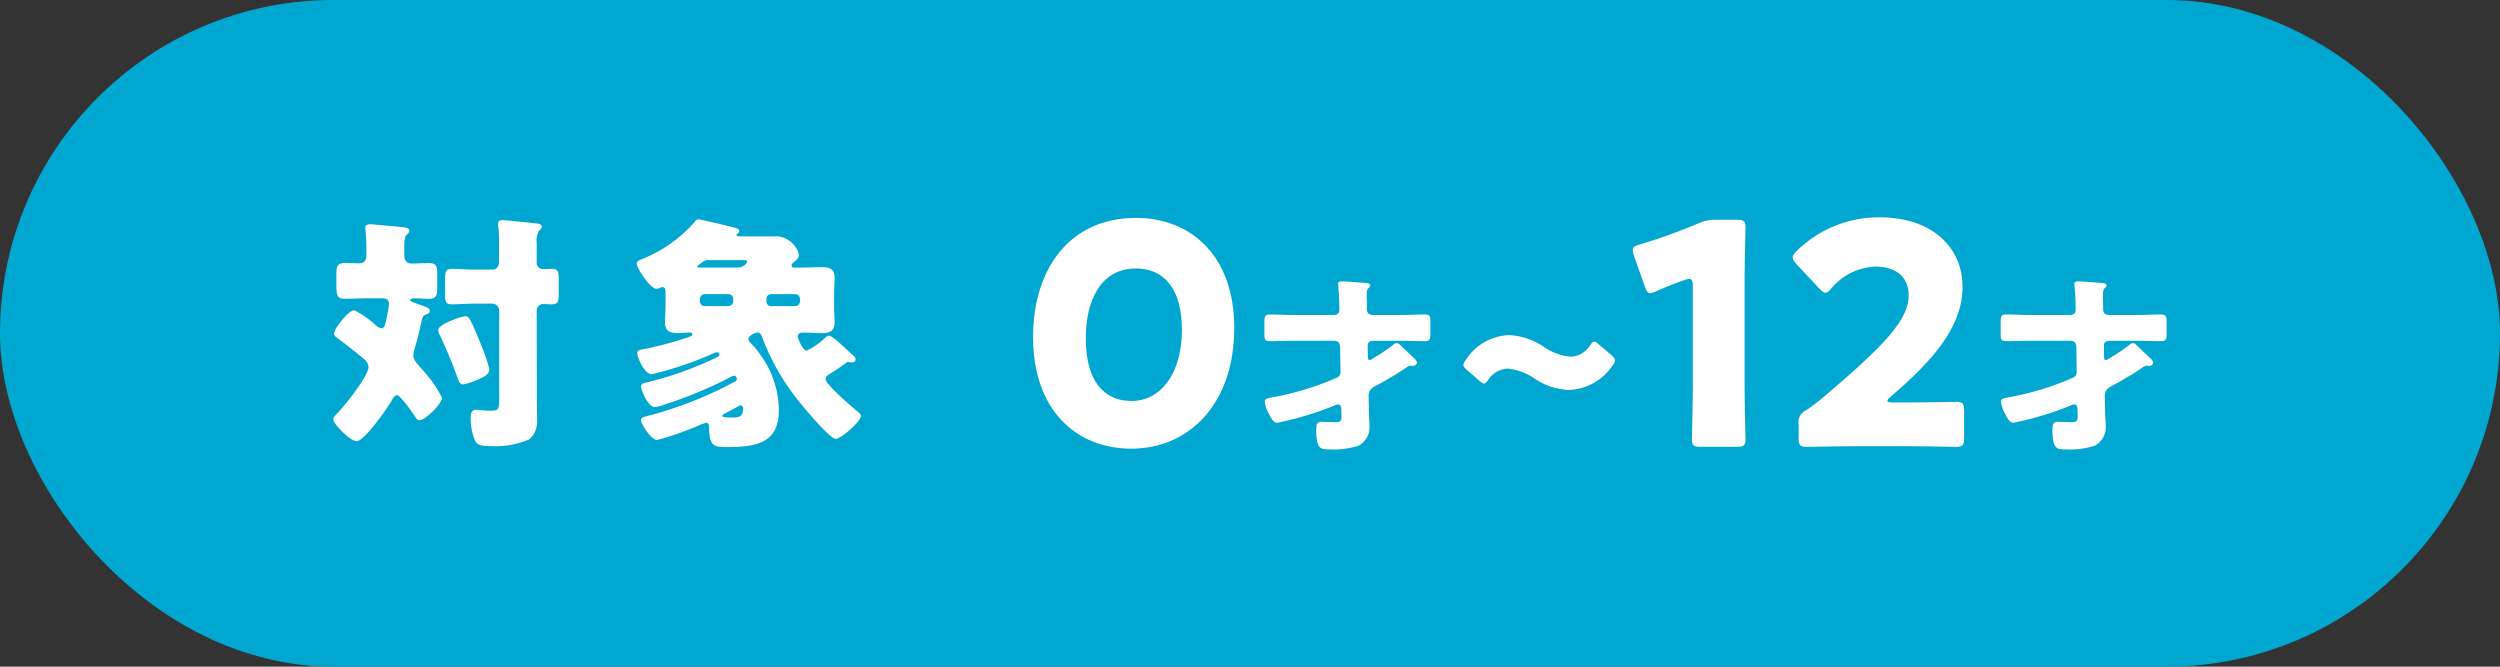
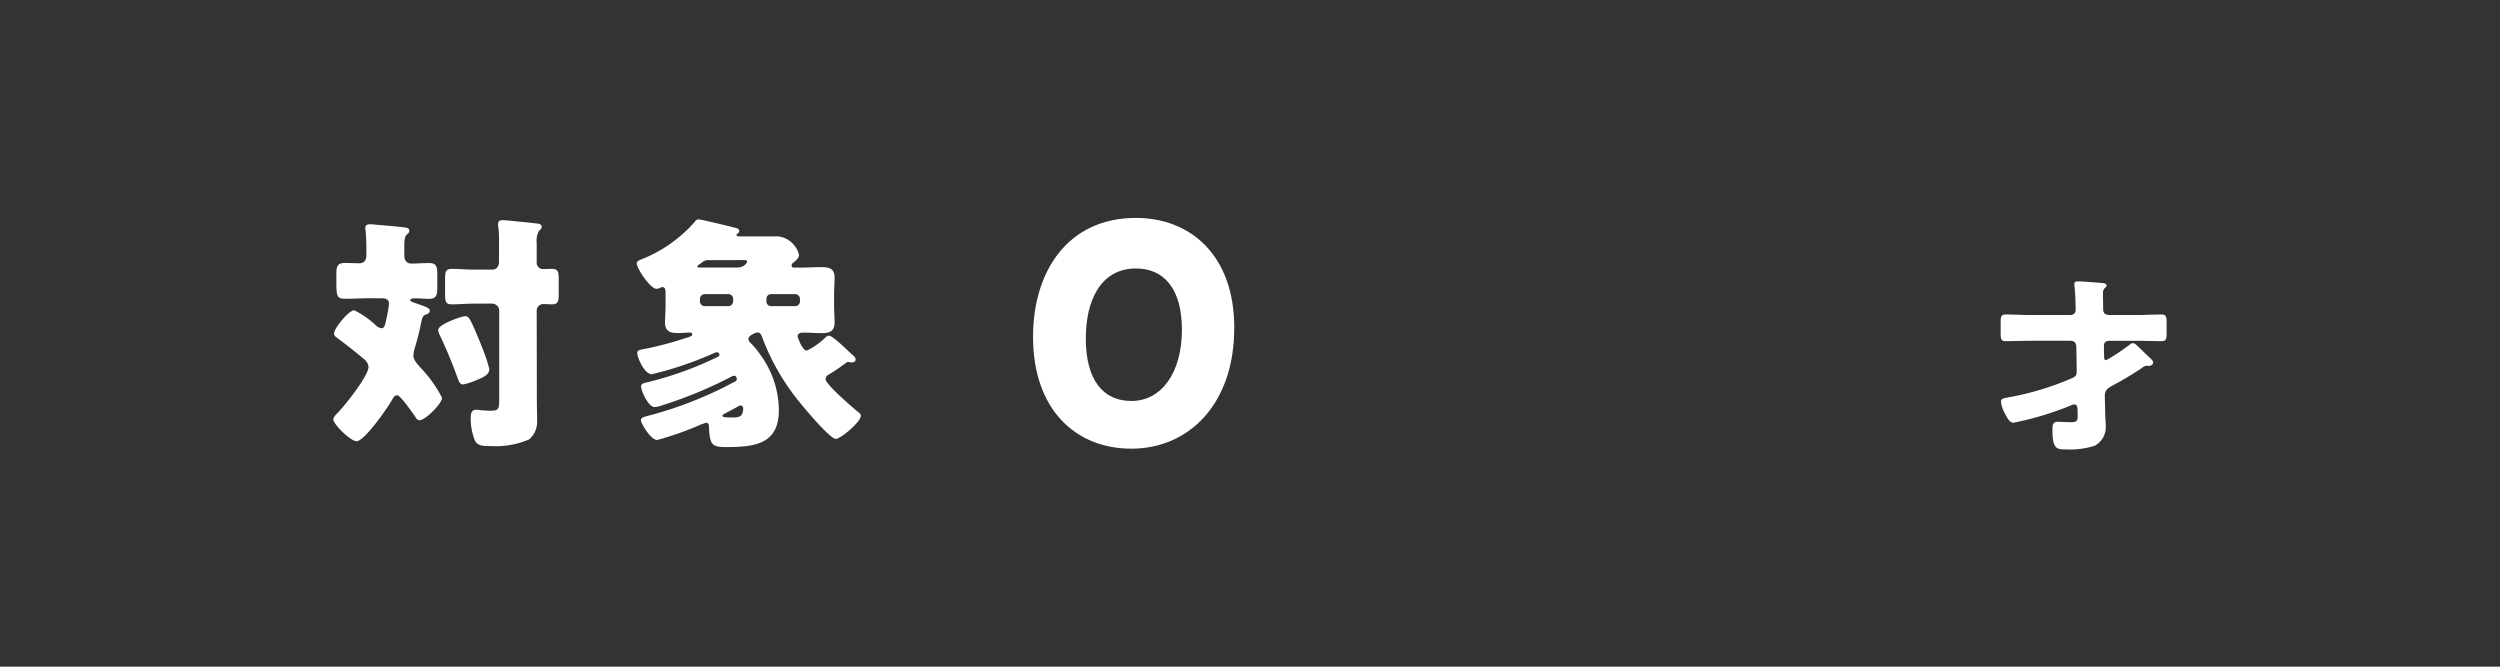
<svg xmlns="http://www.w3.org/2000/svg" width="150" height="40">
  <rect width="100%" height="100%" fill="#333333" stroke="none" />
  <g data-name="グループ 20288" transform="translate(-28 -1631)">
-     <rect data-name="長方形 234" width="150" height="40" rx="20" transform="translate(28 1631)" fill="#00a7d1" />
    <g data-name="グループ 20281" fill="#fff">
      <g data-name="グループ 20279">
        <path data-name="パス 25299" d="M50.174 1648.894c-.478 0-.959.031-1.438.031-.524 0-.555-.122-.555-1.081v-.346c0-.507.045-.719.524-.719.286 0 .572.017.855.017.3 0 .422-.2.422-.464v-.482c0-.314-.017-.719-.048-1.033a.454.454 0 01-.014-.136c0-.193.135-.224.3-.224a2.992 2.992 0 01.388.031c.543.043 1.081.088 1.622.15.133.012.328.029.328.21 0 .1-.062.15-.164.241-.122.1-.136.433-.136.747v.5c0 .269.136.478.422.478.343 0 .7-.031 1.048-.031.464 0 .509.212.509.705v.719c0 .513-.045.722-.509.722-.3 0-.583-.031-.886-.031-.057 0-.224.014-.224.108s.181.13.422.223c.495.179.747.241.747.419 0 .119-.105.182-.226.224-.193.062-.224.181-.283.45-.105.51-.224 1.005-.374 1.5a2.055 2.055 0 00-.1.507c0 .286.255.526.419.722a7.69 7.69 0 011.3 1.815c0 .359-1.017 1.347-1.334 1.347-.133 0-.2-.076-.269-.2-.15-.21-.886-1.3-1.093-1.3-.153 0-.241.167-.3.271-.241.451-1.665 2.489-2.129 2.489-.374 0-1.4-1.033-1.4-1.305 0-.1.076-.209.241-.374.419-.419 1.874-2.234 1.874-2.789a.715.715 0 00-.314-.495c-.5-.419-.977-.793-1.5-1.184-.21-.15-.255-.192-.255-.328 0-.286.872-1.382 1.215-1.382a5.614 5.614 0 011.291.9.6.6 0 00.328.178c.182 0 .224-.119.36-.824a5 5 0 00.1-.643c0-.286-.21-.331-.45-.331zm6.685 2.789a9.844 9.844 0 01.5 1.455c0 .3-.241.45-.674.629a4.331 4.331 0 01-.886.3c-.21 0-.266-.181-.329-.343a27.463 27.463 0 00-1.079-2.61.786.786 0 01-.1-.317c0-.343 1.407-.824 1.633-.824s.318.2.943 1.71m3.344 3.284c0 .434.017.855.017 1.289a1.391 1.391 0 01-.481 1.11 5.1 5.1 0 01-2.279.4c-.57 0-.839-.029-.989-.374a3.548 3.548 0 01-.237-1.3c0-.238.025-.507.328-.507a1.609 1.609 0 01.3.031c.167.011.36.028.527.028.555 0 .555-.09.555-.81v-5.2a.427.427 0 00-.419-.416h-1.076c-.464 0-1.005.043-1.336.043-.391 0-.416-.179-.416-.643v-.827c0-.478.025-.66.416-.66s.841.046 1.336.046h1.093c.238 0 .391-.193.391-.465v-1.124a7.283 7.283 0 00-.045-1.005.413.413 0 01-.015-.136c0-.192.136-.238.3-.238.1 0 .286.029.39.029.541.059 1.065.1 1.6.167.136.014.331.028.331.209 0 .105-.059.136-.164.241a1.233 1.233 0 00-.136.747v1.11a.383.383 0 00.391.434c.164 0 .331-.015.51-.015.373 0 .419.167.419.6v.943c0 .421-.046.586-.419.586-.165 0-.332-.015-.493-.015a.394.394 0 00-.408.4z" />
        <path data-name="パス 25300" d="M77.749 1651.144c.209 0 1.033.809 1.226.991.24.209.362.3.362.433 0 .119-.105.178-.226.178-.074 0-.193-.028-.241-.028s-.119.073-.238.147a9.867 9.867 0 01-.824.558c-.136.073-.272.164-.272.328 0 .315 1.665 1.739 1.982 1.994.074.059.131.1.131.209 0 .36-1.212 1.379-1.5 1.379-.391 0-2.263-2.276-2.563-2.7a13.749 13.749 0 01-1.846-3.373c-.042-.133-.119-.314-.283-.314-.119 0-.552.181-.552.405a.322.322 0 00.13.224 4.842 4.842 0 01.572.691 5.686 5.686 0 011.124 3.358c0 2.038-1.483 2.2-3.148 2.2-.884 0-1-.136-1.048-1.258 0-.1-.045-.2-.167-.2a3.209 3.209 0 00-.447.164 18.847 18.847 0 01-2.489.869c-.391 0-.977-1.005-.977-1.183s.2-.21.6-.314a22.993 22.993 0 003.794-1.382c.6-.269.943-.479 1.258-.626a.173.173 0 00.1-.153c0-.045-.028-.195-.161-.195a.3.3 0 00-.122.031 25.552 25.552 0 01-4.185 1.739 1.7 1.7 0 01-.464.107c-.374 0-.807-.96-.807-1.232 0-.167.133-.192.311-.24a20.7 20.7 0 004.29-1.543c.031-.017.1-.046.1-.122a.161.161 0 00-.15-.15.452.452 0 00-.133.031 21.232 21.232 0 01-3.777 1.288c-.439 0-.872-.988-.872-1.274 0-.178.09-.178.569-.269a21.844 21.844 0 002.474-.674c.181-.059.255-.09.255-.178s-.088-.108-.15-.108c-.147 0-.45.032-.691.032-.464 0-.793-.091-.793-.629 0-.272.032-.631.032-1.036v-.748c0-.167-.015-.345-.182-.345a.268.268 0 00-.136.042.525.525 0 01-.223.062c-.377 0-1.187-1.231-1.187-1.528 0-.119.122-.168.21-.213a8.371 8.371 0 003.27-2.276.264.264 0 01.227-.15c.161 0 1.931.433 2.217.509.15.043.223.074.223.2a.176.176 0 01-.119.15.074.074 0 00-.042.073c0 .088.119.088.178.088h2.328a1.479 1.479 0 011.246 1.113c0 .178-.224.374-.36.478a.2.2 0 00-.087.165c0 .119.13.119.223.119h.224c.45 0 .883-.029 1.333-.029.468 0 .8.074.8.629 0 .255-.031.631-.031 1.022v.643c0 .405.031.781.031 1.036 0 .524-.317.629-.764.629-.377 0-.751-.032-1.124-.032-.15 0-.329.046-.329.227 0 .042.266.852.552.852a4.092 4.092 0 00.96-.643c.178-.15.241-.254.377-.254m-7.169-4.528a.59.59 0 00-.479.15.884.884 0 01-.164.119c-.077.045-.091.074-.091.1 0 .074.06.074.119.074h2.248c.51 0 .615-.346.615-.357 0-.063-.043-.091-.179-.091zm-.284 2.039a.289.289 0 00-.3.286v.147a.289.289 0 00.3.286h1.393a.289.289 0 00.3-.286v-.147a.281.281 0 00-.3-.286zm1.677 7.4c.421 0 .617-.088.617-.552a.158.158 0 00-.164-.167.276.276 0 00-.15.062c-.136.074-.66.36-.81.433-.063.031-.119.077-.119.119 0 .091.161.105.626.105m2.3-7.4a.275.275 0 00-.286.286v.147a.275.275 0 00.286.286h1.425a.284.284 0 00.3-.286v-.147a.284.284 0 00-.3-.286z" />
      </g>
      <g data-name="グループ 20280">
        <path data-name="パス 25301" d="M102.055 1650.675c0 4.585-2.733 7.245-6.172 7.245-3.329 0-5.9-2.329-5.9-6.709 0-3.939 2.088-7.136 6.174-7.136 3.254 0 5.9 2.219 5.9 6.6m-8.909.628c0 2.476 1.017 3.755 2.737 3.755 1.81 0 3.03-1.7 3.03-4.273 0-2.476-1.089-3.677-2.754-3.677-2.143 0-3.013 1.958-3.013 4.195" />
-         <path data-name="パス 25302" d="M108.407 1651.866c0-.264-.089-.42-.377-.42h-2.343c-.5 0-1 .022-1.5.022-.3 0-.323-.111-.323-.491v-.619c0-.355.023-.489.311-.489.5 0 1.011.032 1.51.032h2.332c.2 0 .345-.087.345-.32a14.728 14.728 0 00-.079-1.533c0-.146.122-.166.234-.166.233 0 1.177.077 1.443.1.1.01.255.023.255.155 0 .067-.056.1-.123.168a.458.458 0 00-.088.333v.144c0 .244.011.487.011.721v.044c0 .268.156.355.4.355h1.589c.512 0 1.011-.032 1.511-.032.288 0 .308.134.308.489v.619c0 .356-.02.491-.308.491-.5 0-1-.022-1.511-.022h-1.564c-.258 0-.38.077-.38.321l.012.588c0 .144.012.256.122.256a12.006 12.006 0 001.488-.988.2.2 0 01.111-.033.29.29 0 01.189.077c.179.167.609.589.776.743.144.136.257.234.257.345s-.123.2-.267.2c-.045 0-.1-.012-.145-.012-.087 0-.176.079-.243.122a20.274 20.274 0 01-1.776 1.065c-.347.179-.479.323-.467.678l.022.989c0 .221.033.5.033.744a1.261 1.261 0 01-.656 1.2 4.885 4.885 0 01-1.719.223c-.546 0-.822 0-.822-1.167 0-.333.034-.489.31-.489s.532.024.8.024c.244 0 .4-.034.4-.279v-.289c0-.231 0-.5-.189-.5a.445.445 0 00-.211.057 18.634 18.634 0 01-3.452 1.043c-.224 0-.356-.244-.546-.621a1.7 1.7 0 01-.2-.646c0-.188.144-.2.546-.276a16.979 16.979 0 003.739-1.144c.245-.112.257-.2.257-.467z" />
-         <path data-name="パス 25303" d="M124.904 1652.627a.5.5 0 01-.131.271 3.3 3.3 0 01-2.619 1.5 3.965 3.965 0 01-2.007-.635 3.57 3.57 0 00-1.66-.646 1.475 1.475 0 00-1.194.674c-.1.142-.166.22-.244.22s-.156-.054-.273-.157l-.765-.66c-.142-.117-.207-.208-.207-.3a.574.574 0 01.128-.271 3.22 3.22 0 012.607-1.517 4 4 0 012.047.675 3.4 3.4 0 001.622.621 1.432 1.432 0 001.2-.687c.1-.142.168-.219.246-.219s.142.051.261.156l.791.673c.128.116.194.205.194.3" />
-         <path data-name="パス 25304" d="M132.676 1654.113c0 .98.055 3.106.055 3.235 0 .388-.11.462-.536.462h-2.143c-.426 0-.537-.074-.537-.462 0-.129.055-2.255.055-3.235v-5.915c0-.334-.055-.463-.222-.463a.846.846 0 00-.295.074 23.05 23.05 0 00-1.683.666.811.811 0 01-.35.111c-.168 0-.242-.13-.333-.406l-.647-1.83a1.008 1.008 0 01-.074-.351c0-.167.11-.241.424-.333a33.71 33.71 0 003.494-1.256 2.425 2.425 0 011.091-.224h1.22c.426 0 .536.074.536.462 0 .13-.055 2.257-.055 3.235z" />
-         <path data-name="パス 25305" d="M142.297 1655.149c.962 0 2.958-.036 3.087-.036.388 0 .461.11.461.535v1.625c0 .426-.073.538-.461.538-.129 0-2.125-.038-3.087-.038h-2.643c-.98 0-3.144.038-3.272.038-.39 0-.464-.112-.464-.538v-.794a.782.782 0 01.464-.868c.37-.259.664-.481 1.017-.778 3.53-2.994 5.121-4.6 5.121-6.117 0-1.018-.668-1.72-2-1.72a3.606 3.606 0 00-2.623 1.294c-.168.184-.261.278-.371.278s-.2-.094-.371-.259l-1.367-1.46c-.148-.168-.222-.278-.222-.407 0-.111.074-.221.241-.389a7.033 7.033 0 014.954-2.015c3.179 0 4.992 1.812 4.992 4.178 0 2.459-1.9 4.512-4.308 6.581-.149.129-.2.2-.2.259s.112.093.333.093z" />
        <path data-name="パス 25306" d="M152.582 1651.866c0-.264-.089-.42-.377-.42h-2.342c-.5 0-1 .022-1.5.022-.3 0-.323-.111-.323-.491v-.619c0-.355.022-.489.31-.489.5 0 1.011.032 1.511.032h2.33c.2 0 .347-.087.347-.32a14.916 14.916 0 00-.078-1.533c0-.146.12-.166.232-.166.233 0 1.177.077 1.443.1.1.01.256.023.256.155 0 .067-.057.1-.124.168a.458.458 0 00-.087.333v.144c0 .244.01.487.01.721v.044c0 .268.156.355.4.355h1.587c.511 0 1.011-.032 1.51-.032.288 0 .309.134.309.489v.619c0 .356-.021.491-.309.491-.5 0-1-.022-1.51-.022h-1.565c-.258 0-.378.077-.378.321l.011.588c0 .144.012.256.122.256a11.85 11.85 0 001.487-.988.2.2 0 01.112-.033.3.3 0 01.189.077c.178.167.609.589.775.743.146.136.258.234.258.345s-.124.2-.268.2c-.045 0-.1-.012-.144-.012a.528.528 0 00-.244.122 20.428 20.428 0 01-1.776 1.065c-.345.179-.479.323-.467.678l.023.989c0 .221.032.5.032.744a1.262 1.262 0 01-.655 1.2 4.894 4.894 0 01-1.72.223c-.545 0-.822 0-.822-1.167 0-.333.035-.489.311-.489s.532.024.8.024c.243 0 .4-.034.4-.279v-.289c0-.231 0-.5-.188-.5a.439.439 0 00-.211.057 18.62 18.62 0 01-3.453 1.043c-.223 0-.355-.244-.546-.621a1.721 1.721 0 01-.2-.646c0-.188.144-.2.546-.276a16.962 16.962 0 003.739-1.144c.245-.112.257-.2.257-.467z" />
      </g>
    </g>
  </g>
</svg>